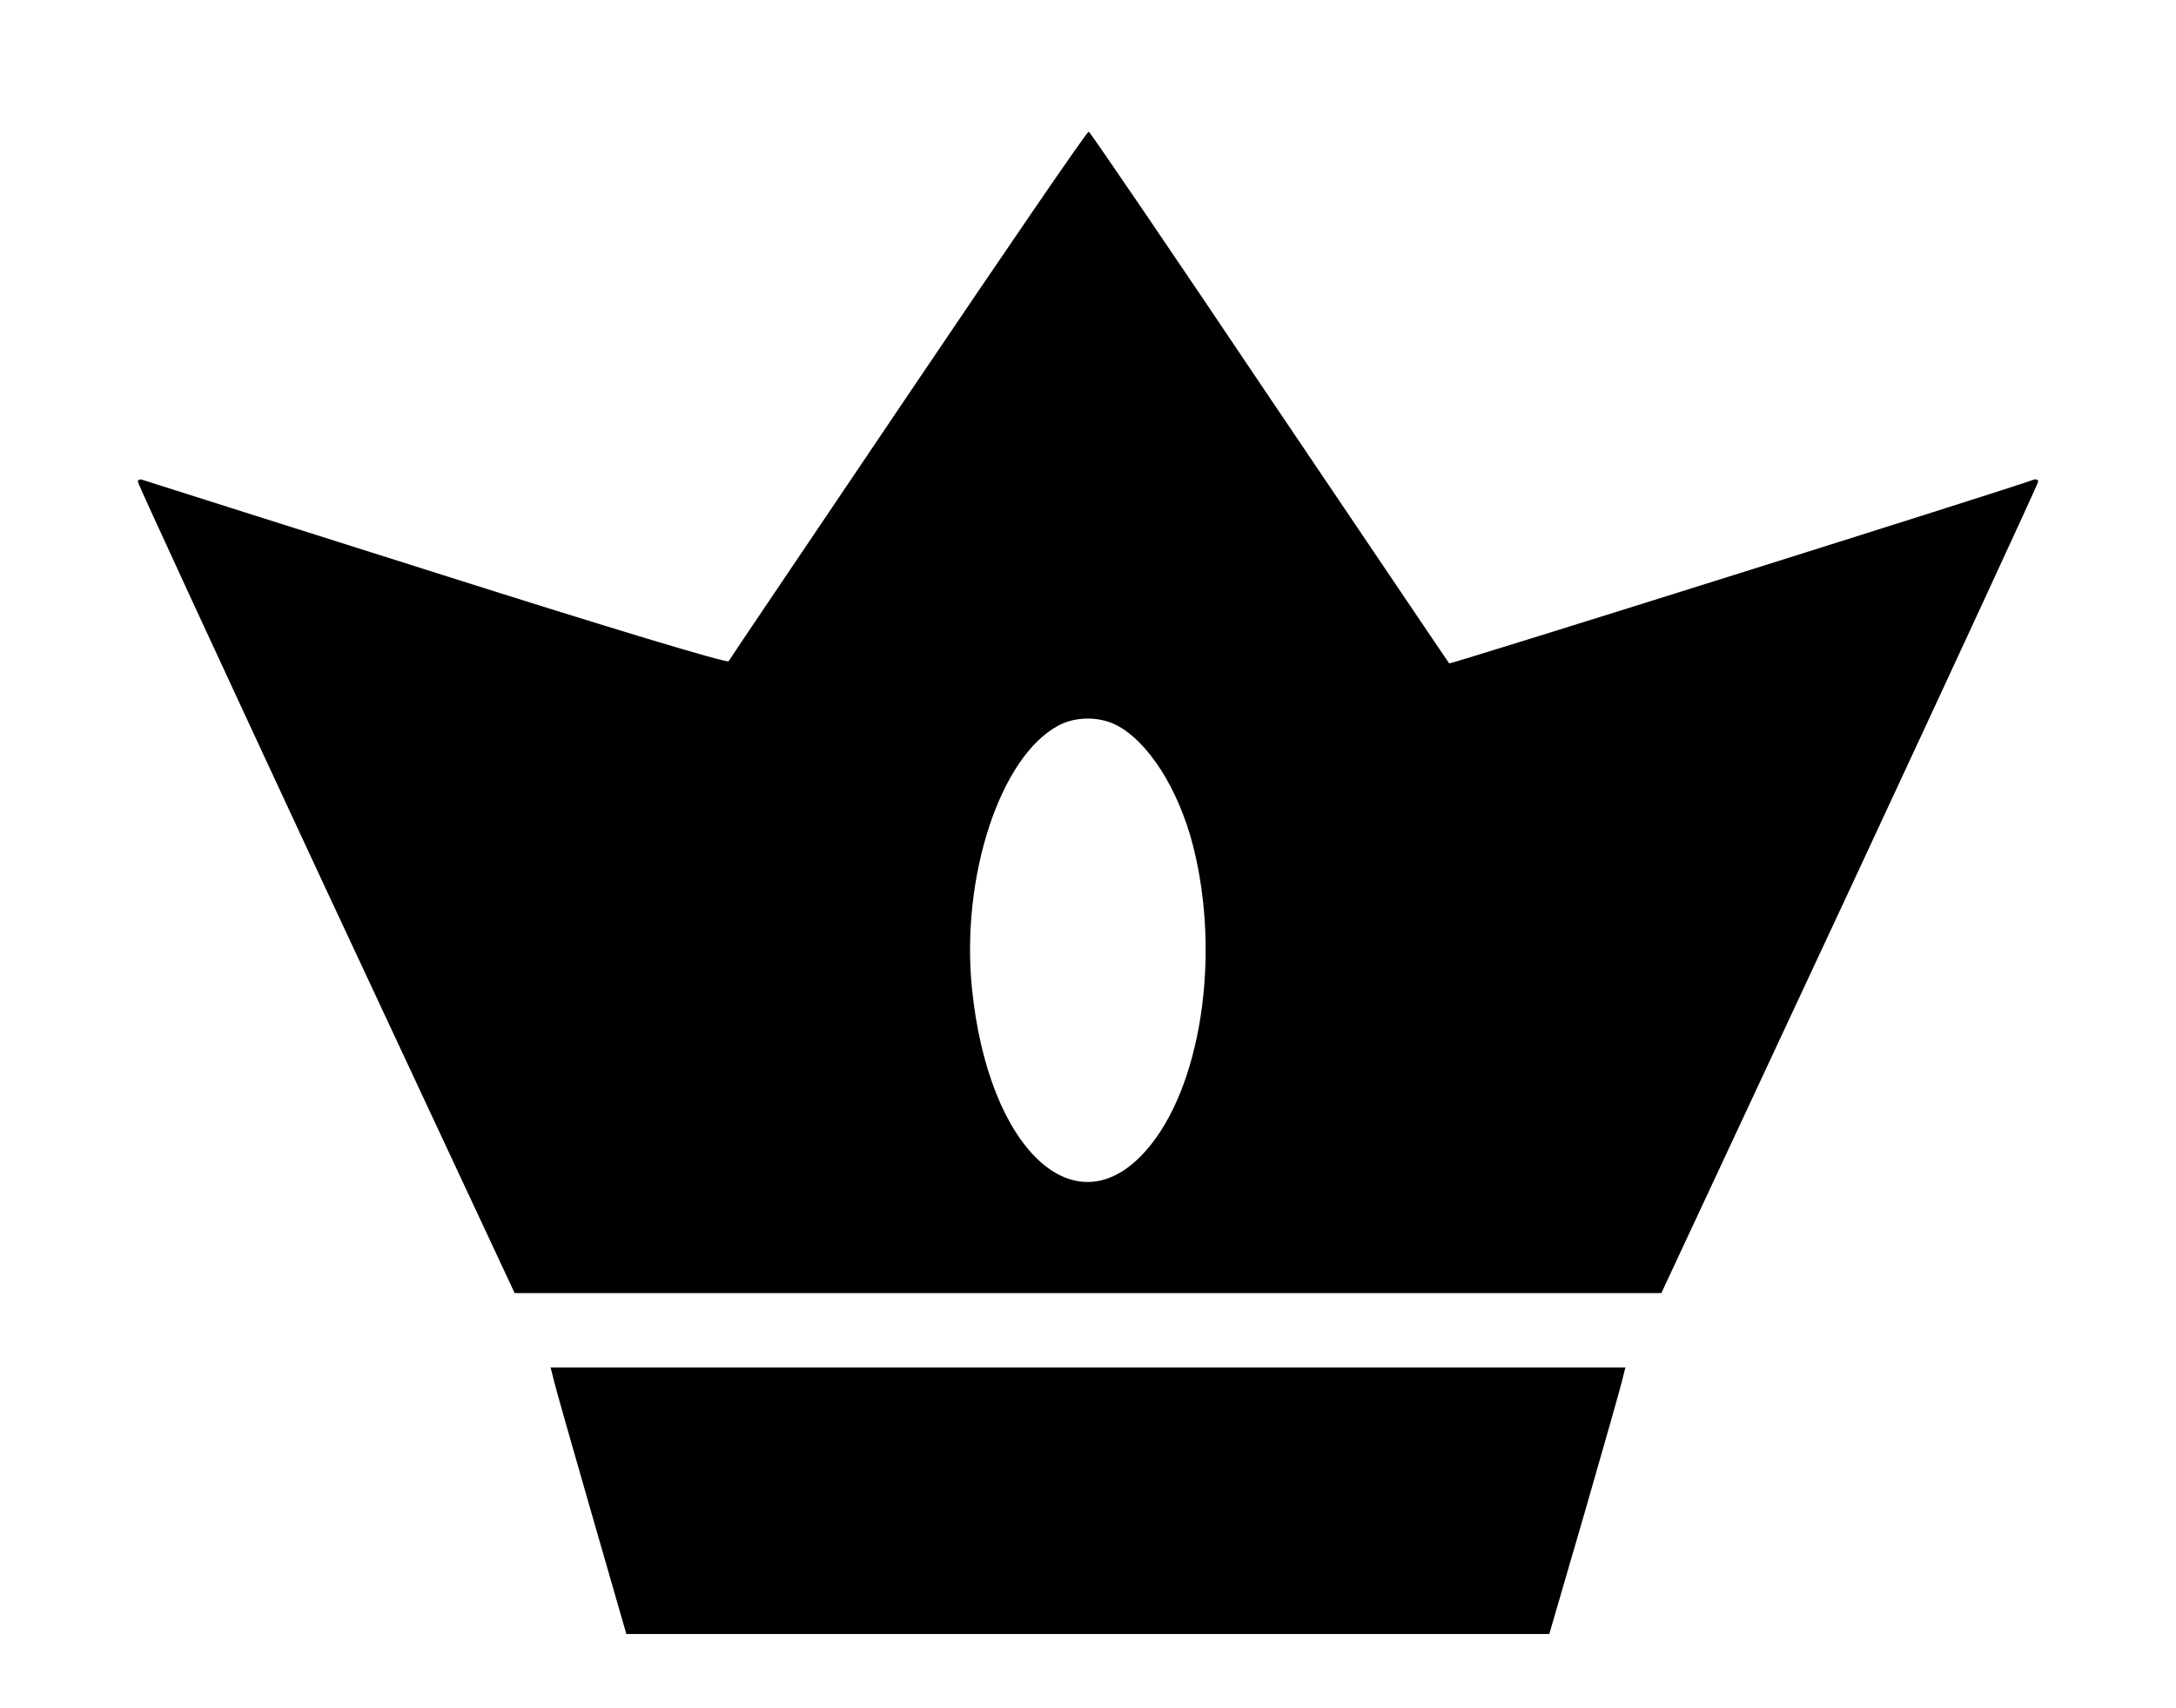
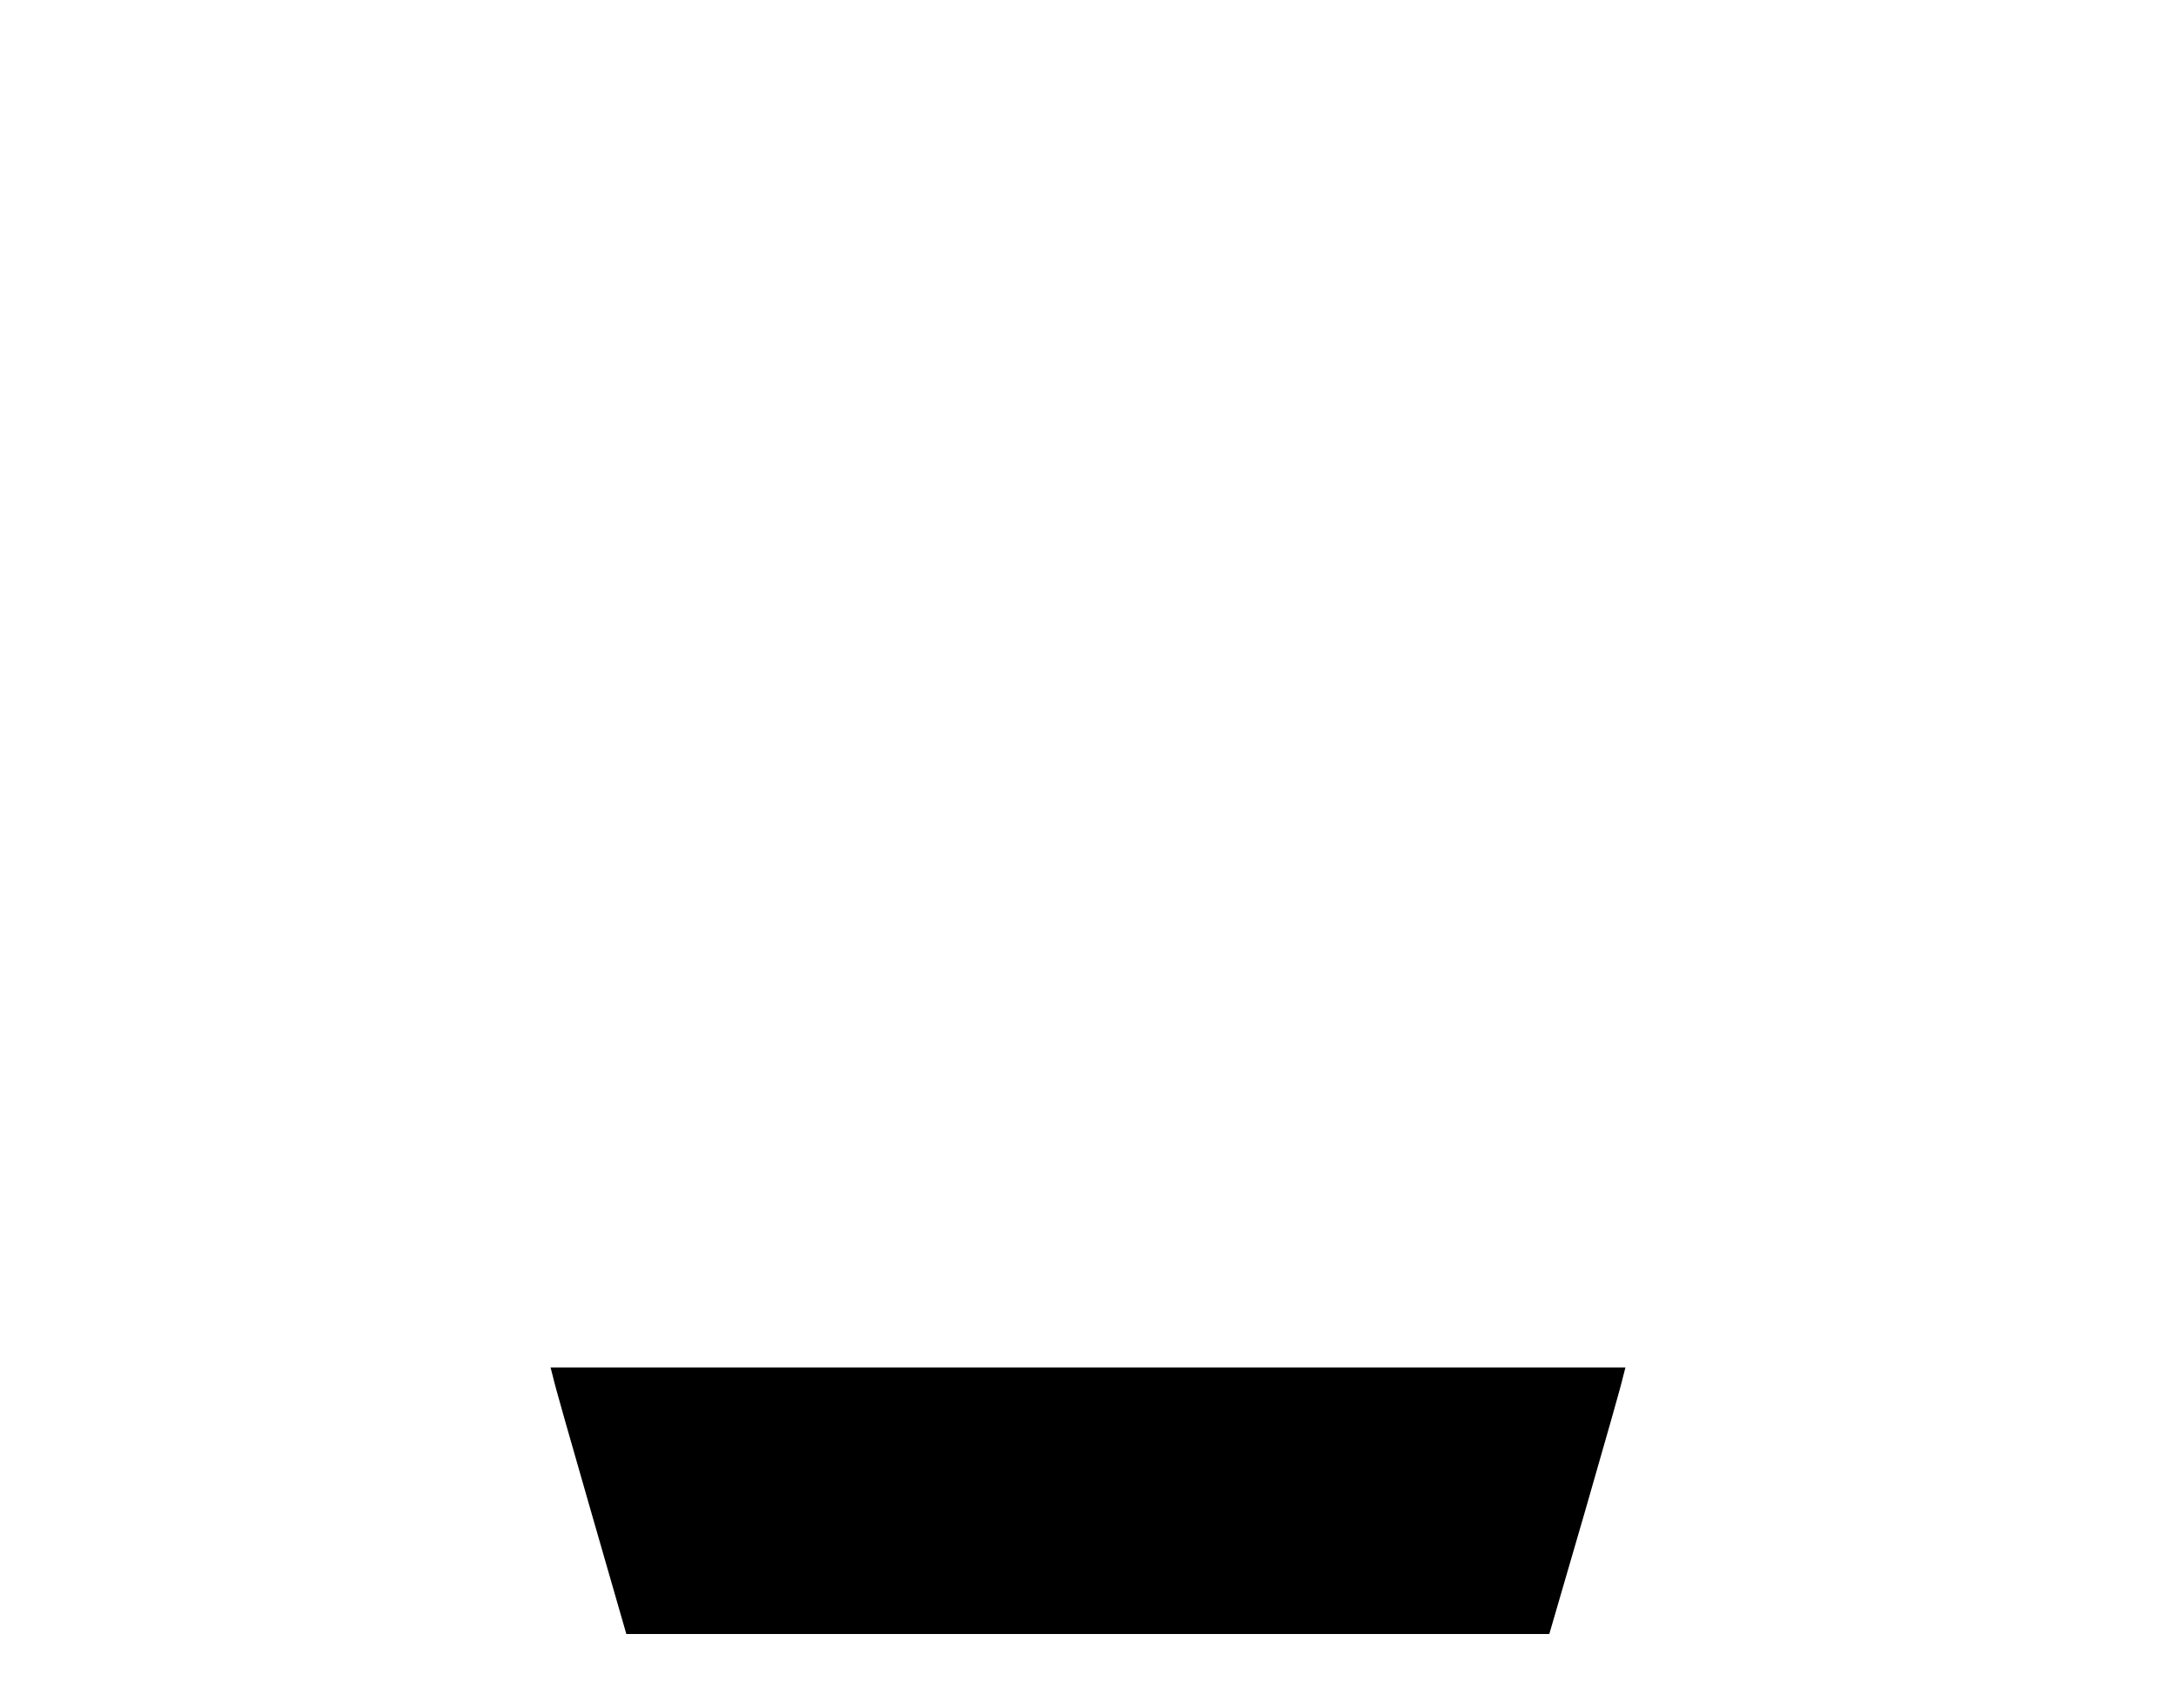
<svg xmlns="http://www.w3.org/2000/svg" version="1.0" width="600" height="470.985" viewBox="0 0 600 471" preserveAspectRatio="xMidYMid meet">
  <g transform="translate(0,471) scale(0.1,-0.1)" fill="#000000" stroke="none">
-     <path d="M2505 3623 c-269 -399 -493 -730 -496 -736 -4 -6 -323 90 -805 243 -440 139 -805 255 -811 257 -7 3 -13 0 -13 -5 0 -6 234 -512 519 -1124 l520 -1113 1581 0 1581 0 520 1114 c285 612 519 1118 519 1123 0 6 -6 8 -14 5 -57 -22 -1607 -509 -1610 -506 -2 2 -225 333 -496 734 -270 402 -494 731 -498 732 -4 2 -227 -324 -497 -724z m573 -912 c88 -45 172 -177 212 -334 77 -304 21 -668 -130 -839 -195 -222 -435 2 -480 447 -31 308 78 640 239 725 47 25 112 25 159 1z" />
    <path d="M1525 913 c3 -16 50 -181 104 -368 l98 -340 1273 0 1272 0 99 340 c54 187 101 352 104 368 l7 27 -1482 0 -1482 0 7 -27z" />
  </g>
</svg>